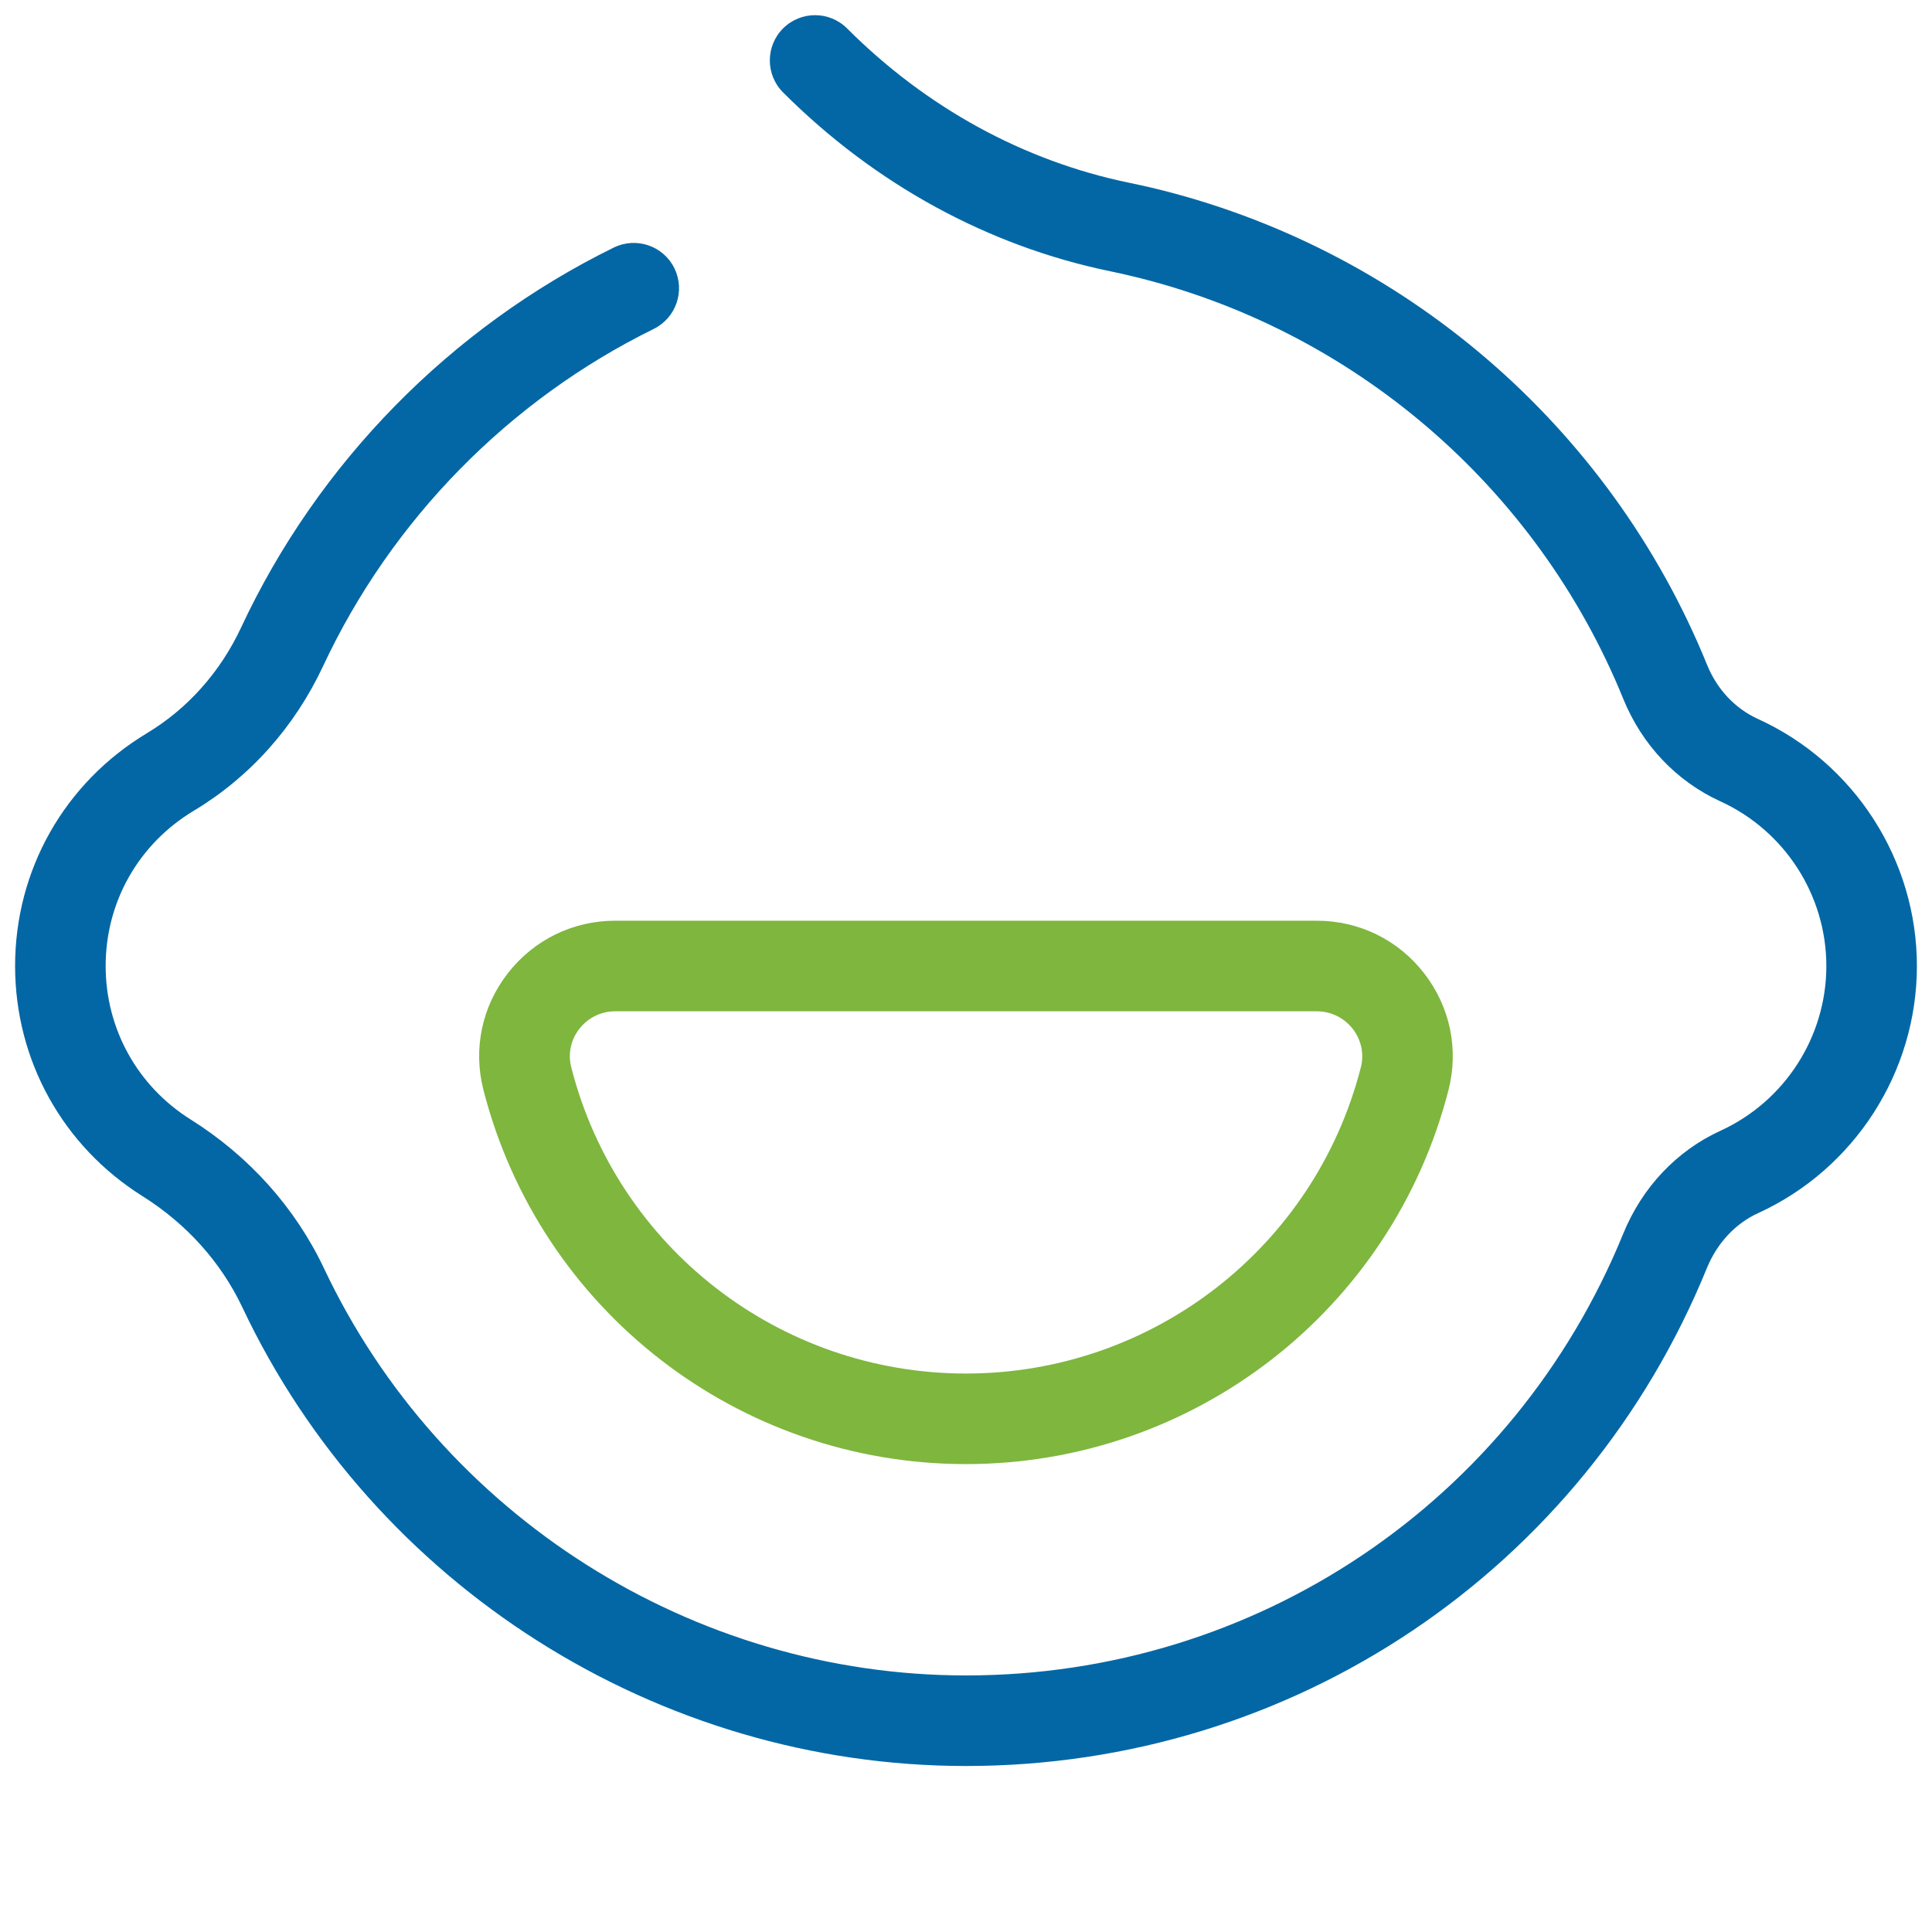
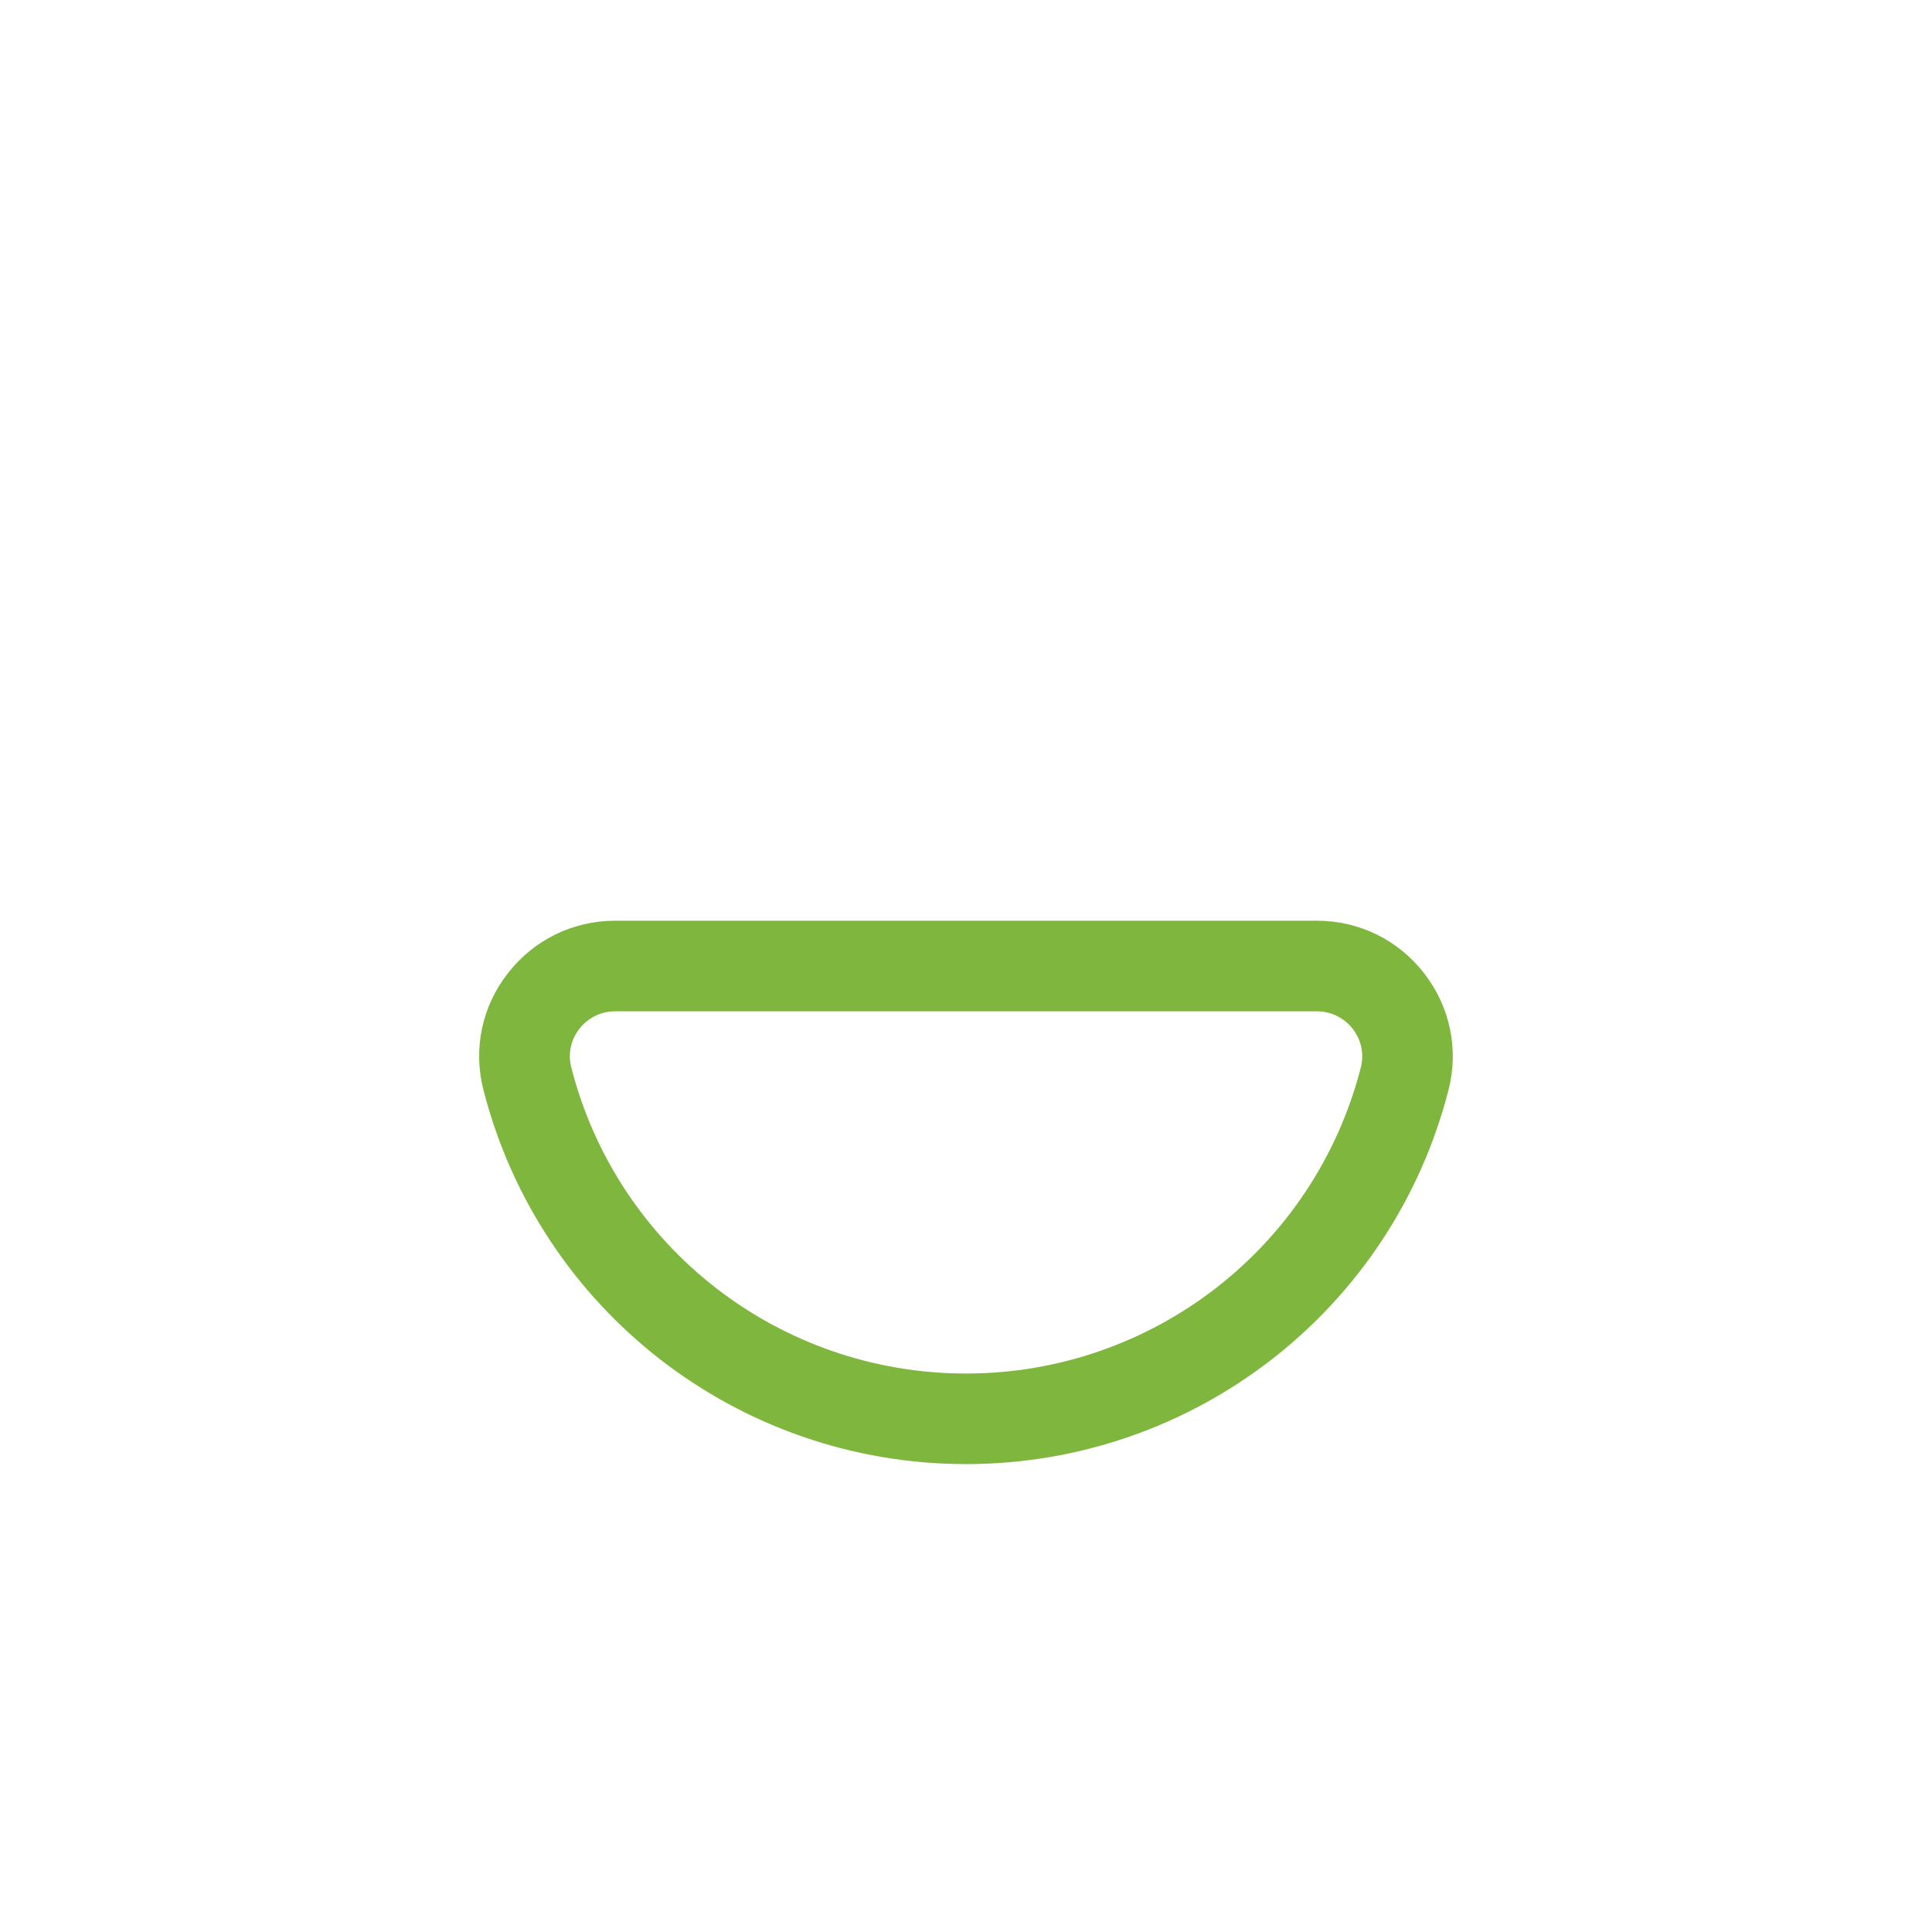
<svg xmlns="http://www.w3.org/2000/svg" width="102" height="102" viewBox="0 0 102 102" fill="none">
-   <path d="M51 93.236C34.736 93.236 19.739 83.73 12.79 69.011C11.666 66.637 9.841 64.605 7.515 63.146C3.307 60.501 0.797 55.966 0.797 51.002C0.797 45.926 3.403 41.328 7.762 38.706C9.905 37.415 11.626 35.487 12.726 33.136C16.79 24.434 23.779 17.31 32.401 13.071C33.588 12.489 35.023 12.975 35.604 14.162C36.186 15.35 35.7 16.776 34.513 17.366C26.863 21.127 20.671 27.446 17.061 35.16C15.555 38.379 13.196 41.025 10.232 42.802C7.315 44.555 5.578 47.615 5.578 51.002C5.578 54.309 7.252 57.337 10.057 59.098C13.156 61.042 15.595 63.768 17.109 66.971C23.277 80.024 36.577 88.455 51 88.455C66.3 88.455 79.919 79.299 85.696 65.138C86.692 62.692 88.517 60.756 90.836 59.696C94.231 58.142 96.422 54.731 96.422 51.002C96.422 47.273 94.231 43.862 90.828 42.308C88.509 41.248 86.692 39.328 85.704 36.905C81.146 25.693 71.408 17.334 59.654 14.553C59.311 14.473 58.969 14.393 58.618 14.322C52.163 12.991 46.187 9.724 41.342 4.879C40.41 3.946 40.41 2.432 41.342 1.5C42.274 0.568 43.788 0.568 44.721 1.5C48.904 5.684 54.044 8.497 59.59 9.644C59.981 9.724 60.371 9.811 60.754 9.899C74.006 13.039 84.987 22.458 90.127 35.104C90.653 36.395 91.601 37.407 92.812 37.957C97.912 40.284 101.203 45.408 101.203 51.002C101.203 56.596 97.912 61.72 92.82 64.047C91.617 64.597 90.66 65.625 90.119 66.939C83.608 82.917 68.252 93.236 51 93.236Z" fill="#0367A5" />
  <path d="M50.999 77.297C38.982 77.297 28.503 69.177 25.523 57.542C24.973 55.391 25.435 53.152 26.806 51.391C28.177 49.621 30.248 48.609 32.48 48.609H69.519C71.758 48.609 73.822 49.621 75.192 51.391C76.555 53.152 77.025 55.391 76.475 57.542C73.495 69.177 63.016 77.297 50.999 77.297ZM32.48 53.391C31.731 53.391 31.037 53.733 30.583 54.323C30.129 54.905 29.978 55.646 30.161 56.355C32.591 65.87 41.166 72.516 50.999 72.516C60.833 72.516 69.407 65.87 71.845 56.355C72.029 55.646 71.869 54.905 71.423 54.323C70.961 53.733 70.268 53.391 69.519 53.391H32.48Z" fill="#7EB63E" />
</svg>